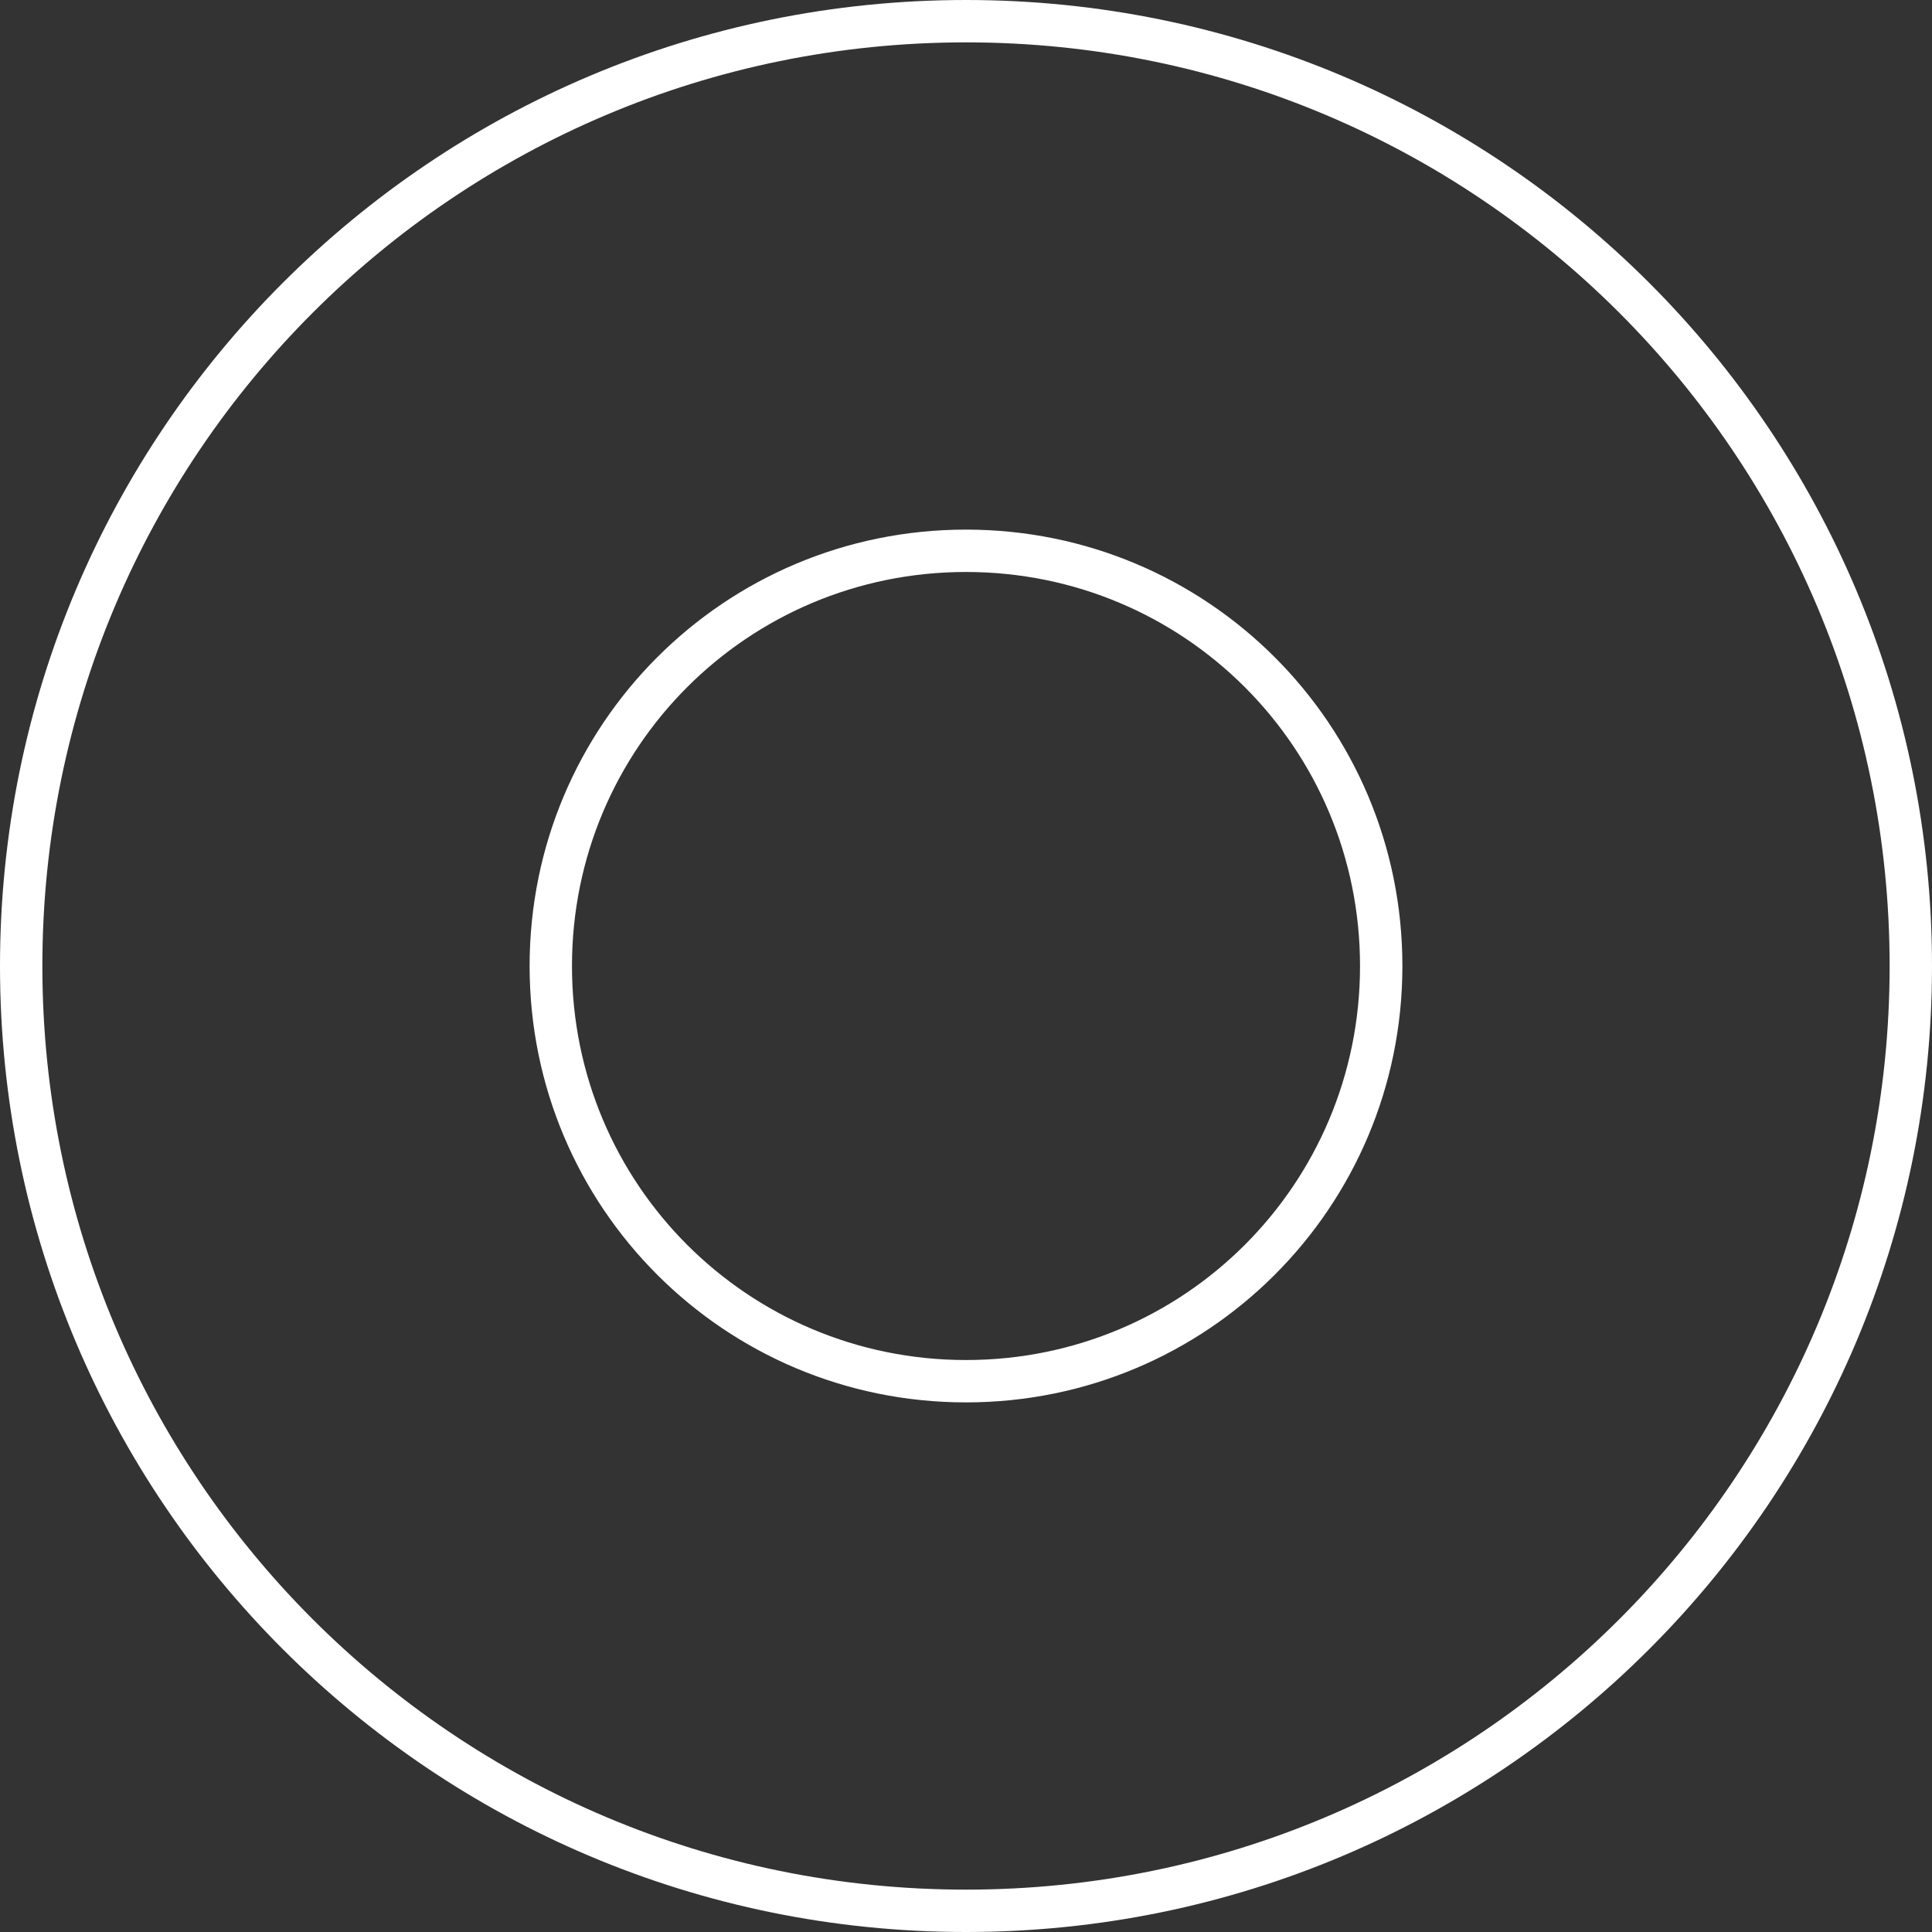
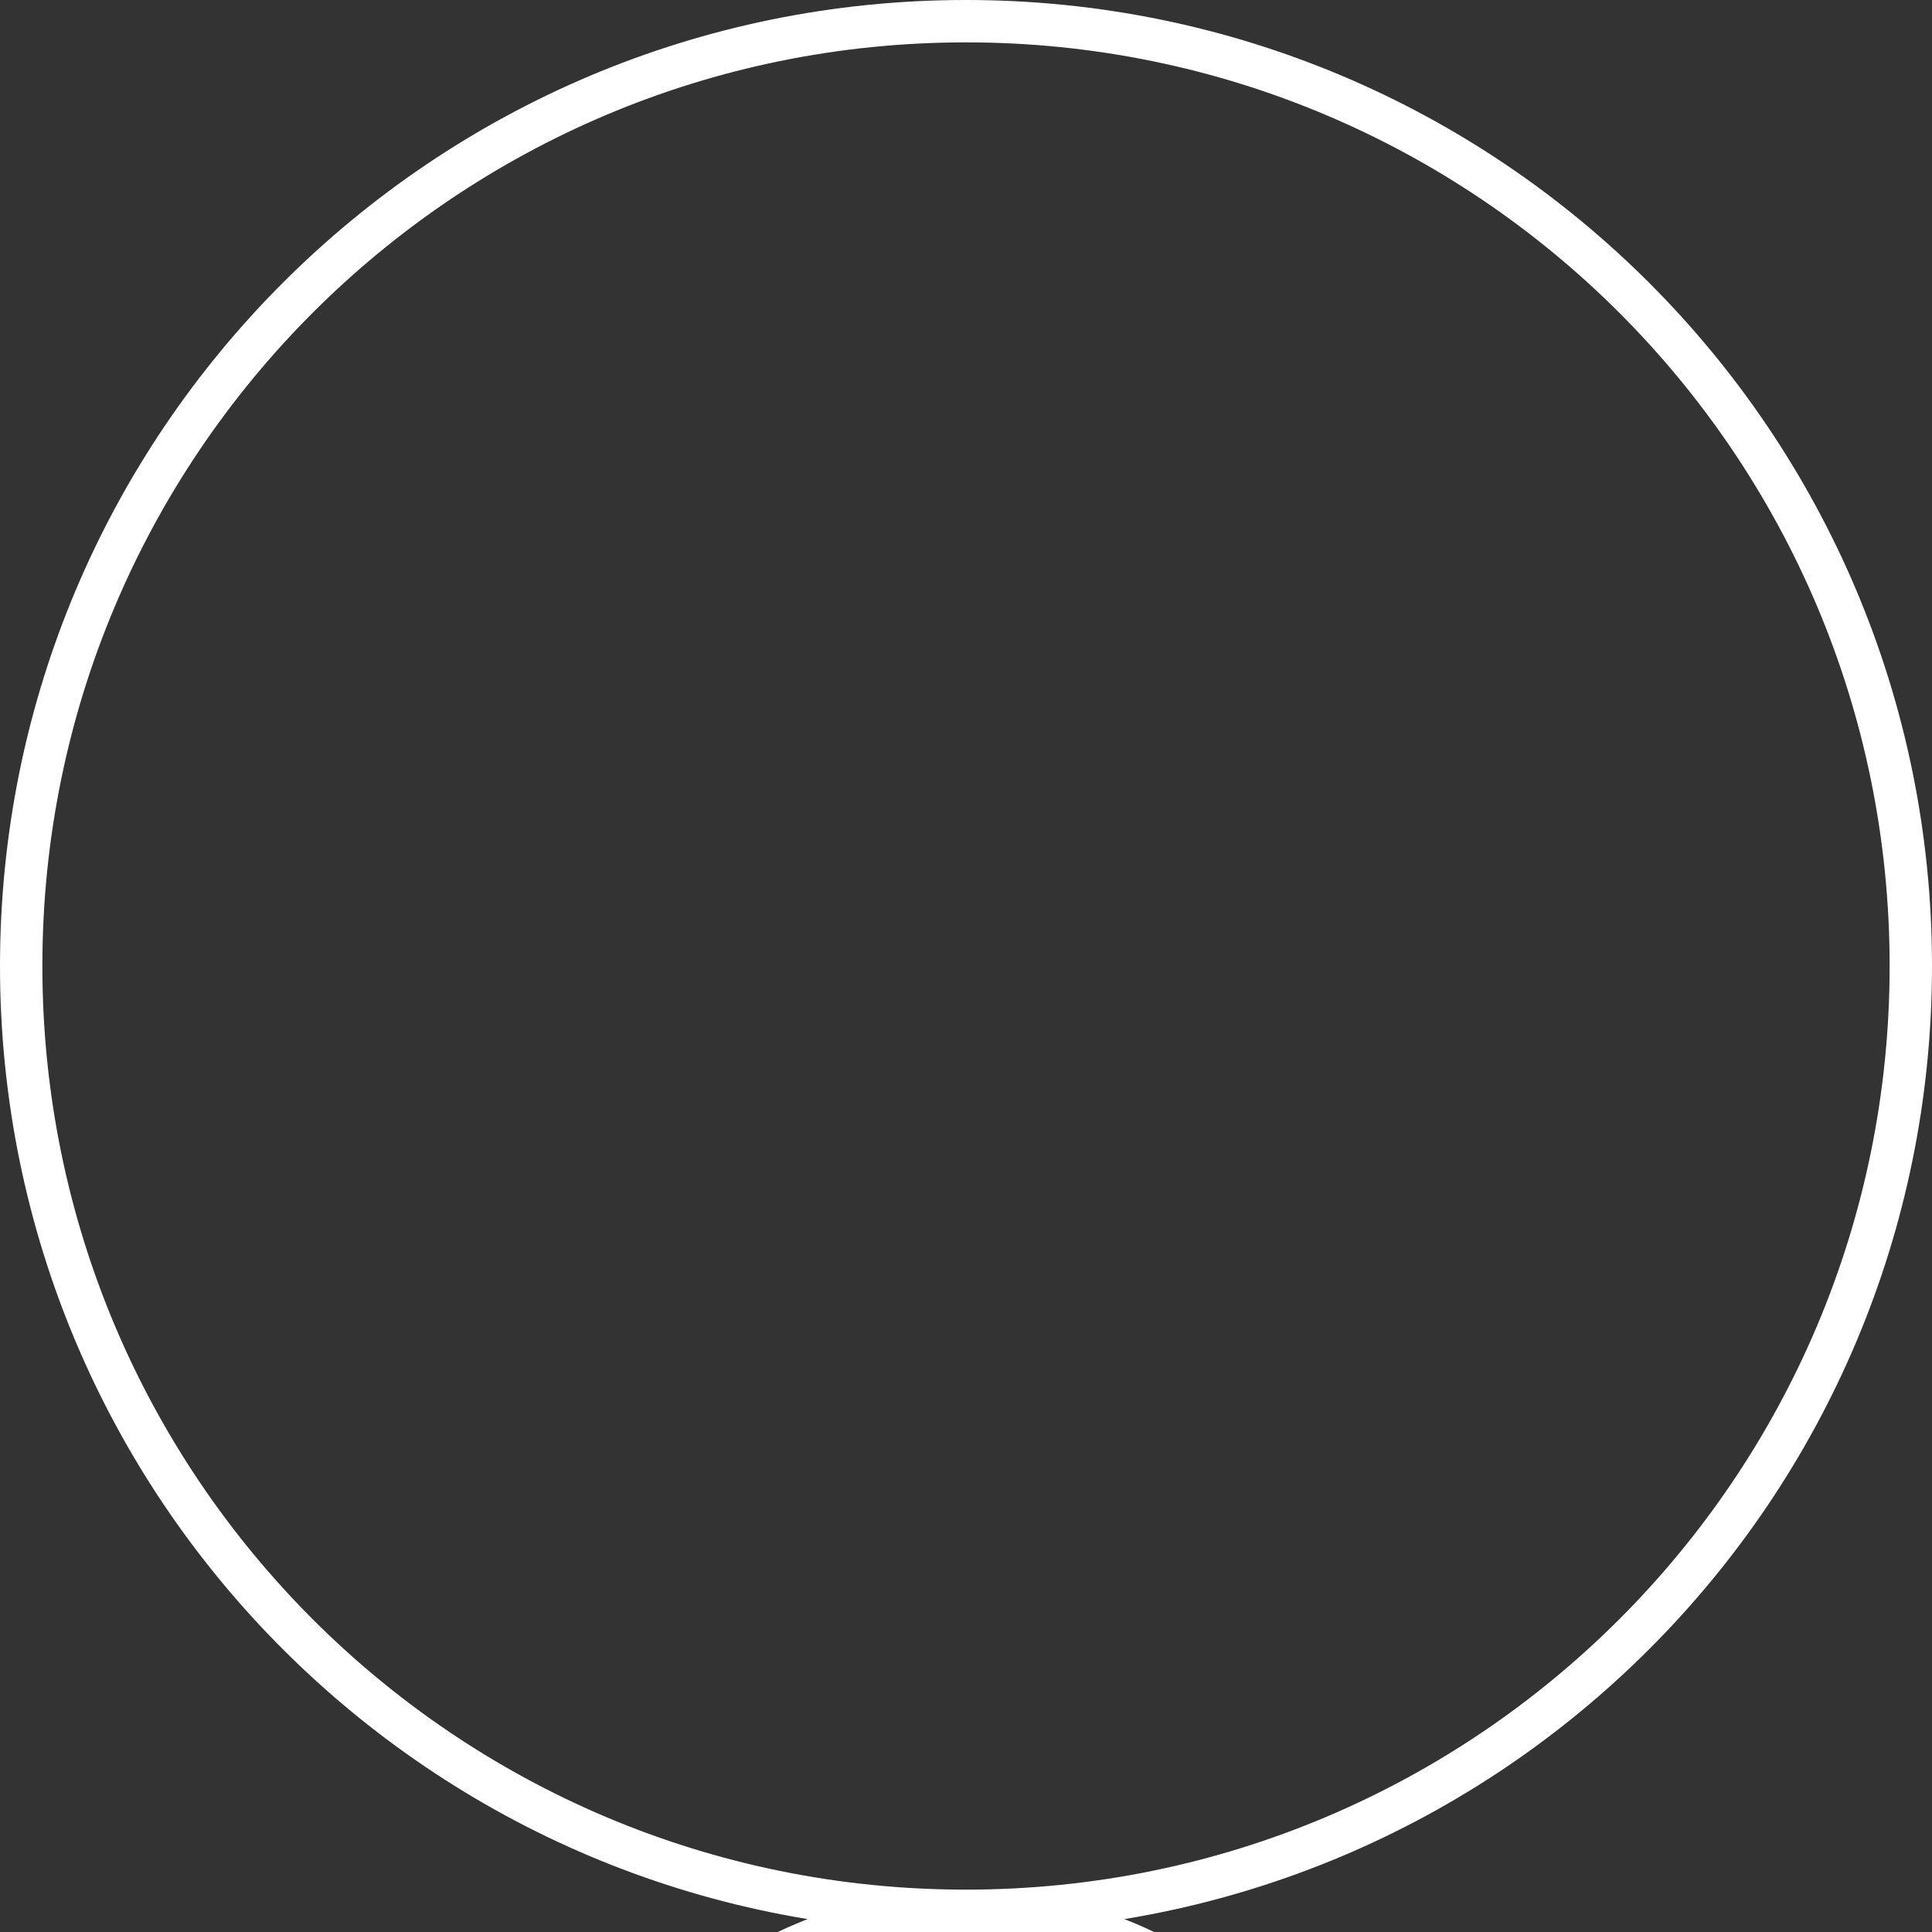
<svg xmlns="http://www.w3.org/2000/svg" enable-background="new 0 0 91.2 91.2" fill="#000000" height="91.2" preserveAspectRatio="xMidYMid meet" version="1.1" viewBox="0.0 0.0 91.2 91.2" width="91.2" x="0px" xml:space="preserve" y="0px" zoomAndPan="magnify">
  <rect x="0.0" y="0.0" width="91.2" height="91.2" fill="#333333" stroke="none" />
  <g id="change1_1">
-     <path d="m45.6 0c-25.2 0-45.6 20.4-45.6 45.6s20.4 45.6 45.6 45.6 45.6-20.4 45.6-45.6c0-25.2-20.4-45.6-45.6-45.6zm0 89.2c-24.1 0-43.6-19.5-43.6-43.6s19.5-43.6 43.6-43.6 43.6 19.5 43.6 43.6c0 24.1-19.5 43.6-43.6 43.6zm0-64.2c-11.4 0-20.6 9.2-20.6 20.6s9.2 20.6 20.6 20.6 20.6-9.2 20.6-20.6c0-11.4-9.2-20.6-20.6-20.6zm18.6 20.6c0 10.3-8.3 18.6-18.6 18.6s-18.6-8.3-18.6-18.6 8.3-18.6 18.6-18.6c10.3 0 18.6 8.3 18.6 18.6z" fill="#ffffff" />
+     <path d="m45.6 0c-25.2 0-45.6 20.4-45.6 45.6s20.4 45.6 45.6 45.6 45.6-20.4 45.6-45.6c0-25.2-20.4-45.6-45.6-45.6zm0 89.2c-24.1 0-43.6-19.5-43.6-43.6s19.5-43.6 43.6-43.6 43.6 19.5 43.6 43.6c0 24.1-19.5 43.6-43.6 43.6zc-11.4 0-20.6 9.2-20.6 20.6s9.2 20.6 20.6 20.6 20.6-9.2 20.6-20.6c0-11.4-9.2-20.6-20.6-20.6zm18.6 20.6c0 10.3-8.3 18.6-18.6 18.6s-18.6-8.3-18.6-18.6 8.3-18.6 18.6-18.6c10.3 0 18.6 8.3 18.6 18.6z" fill="#ffffff" />
  </g>
</svg>